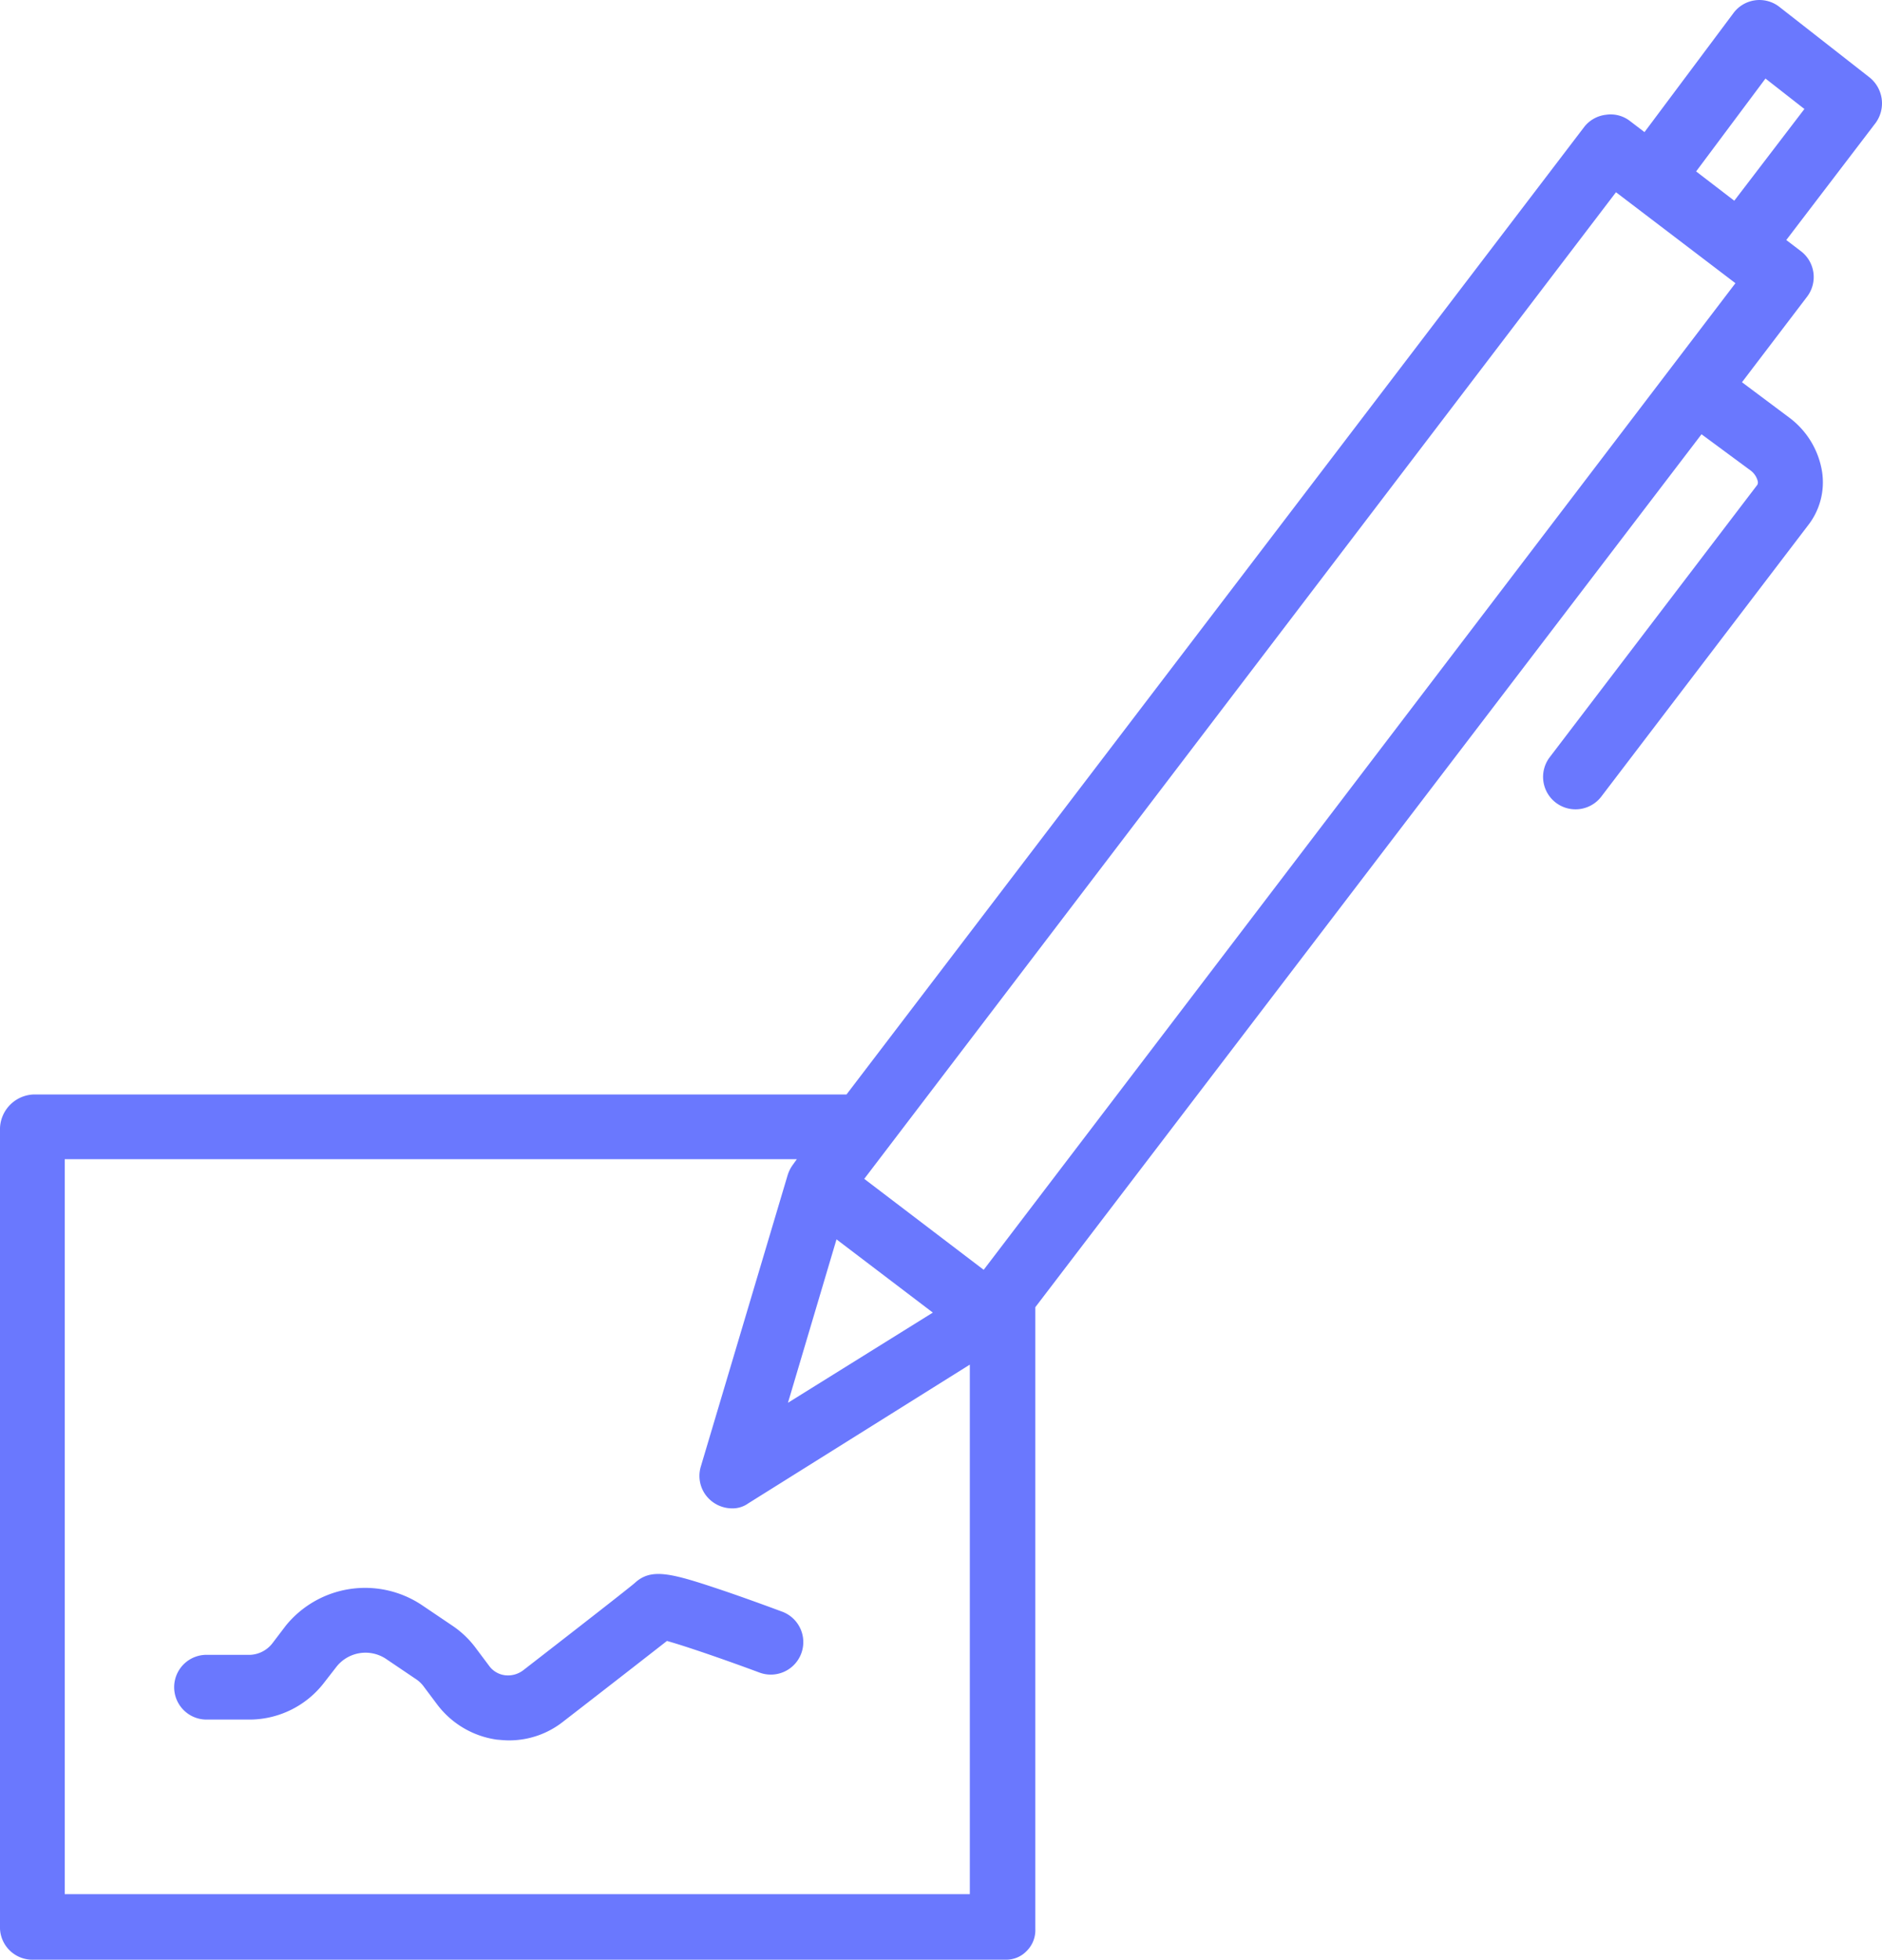
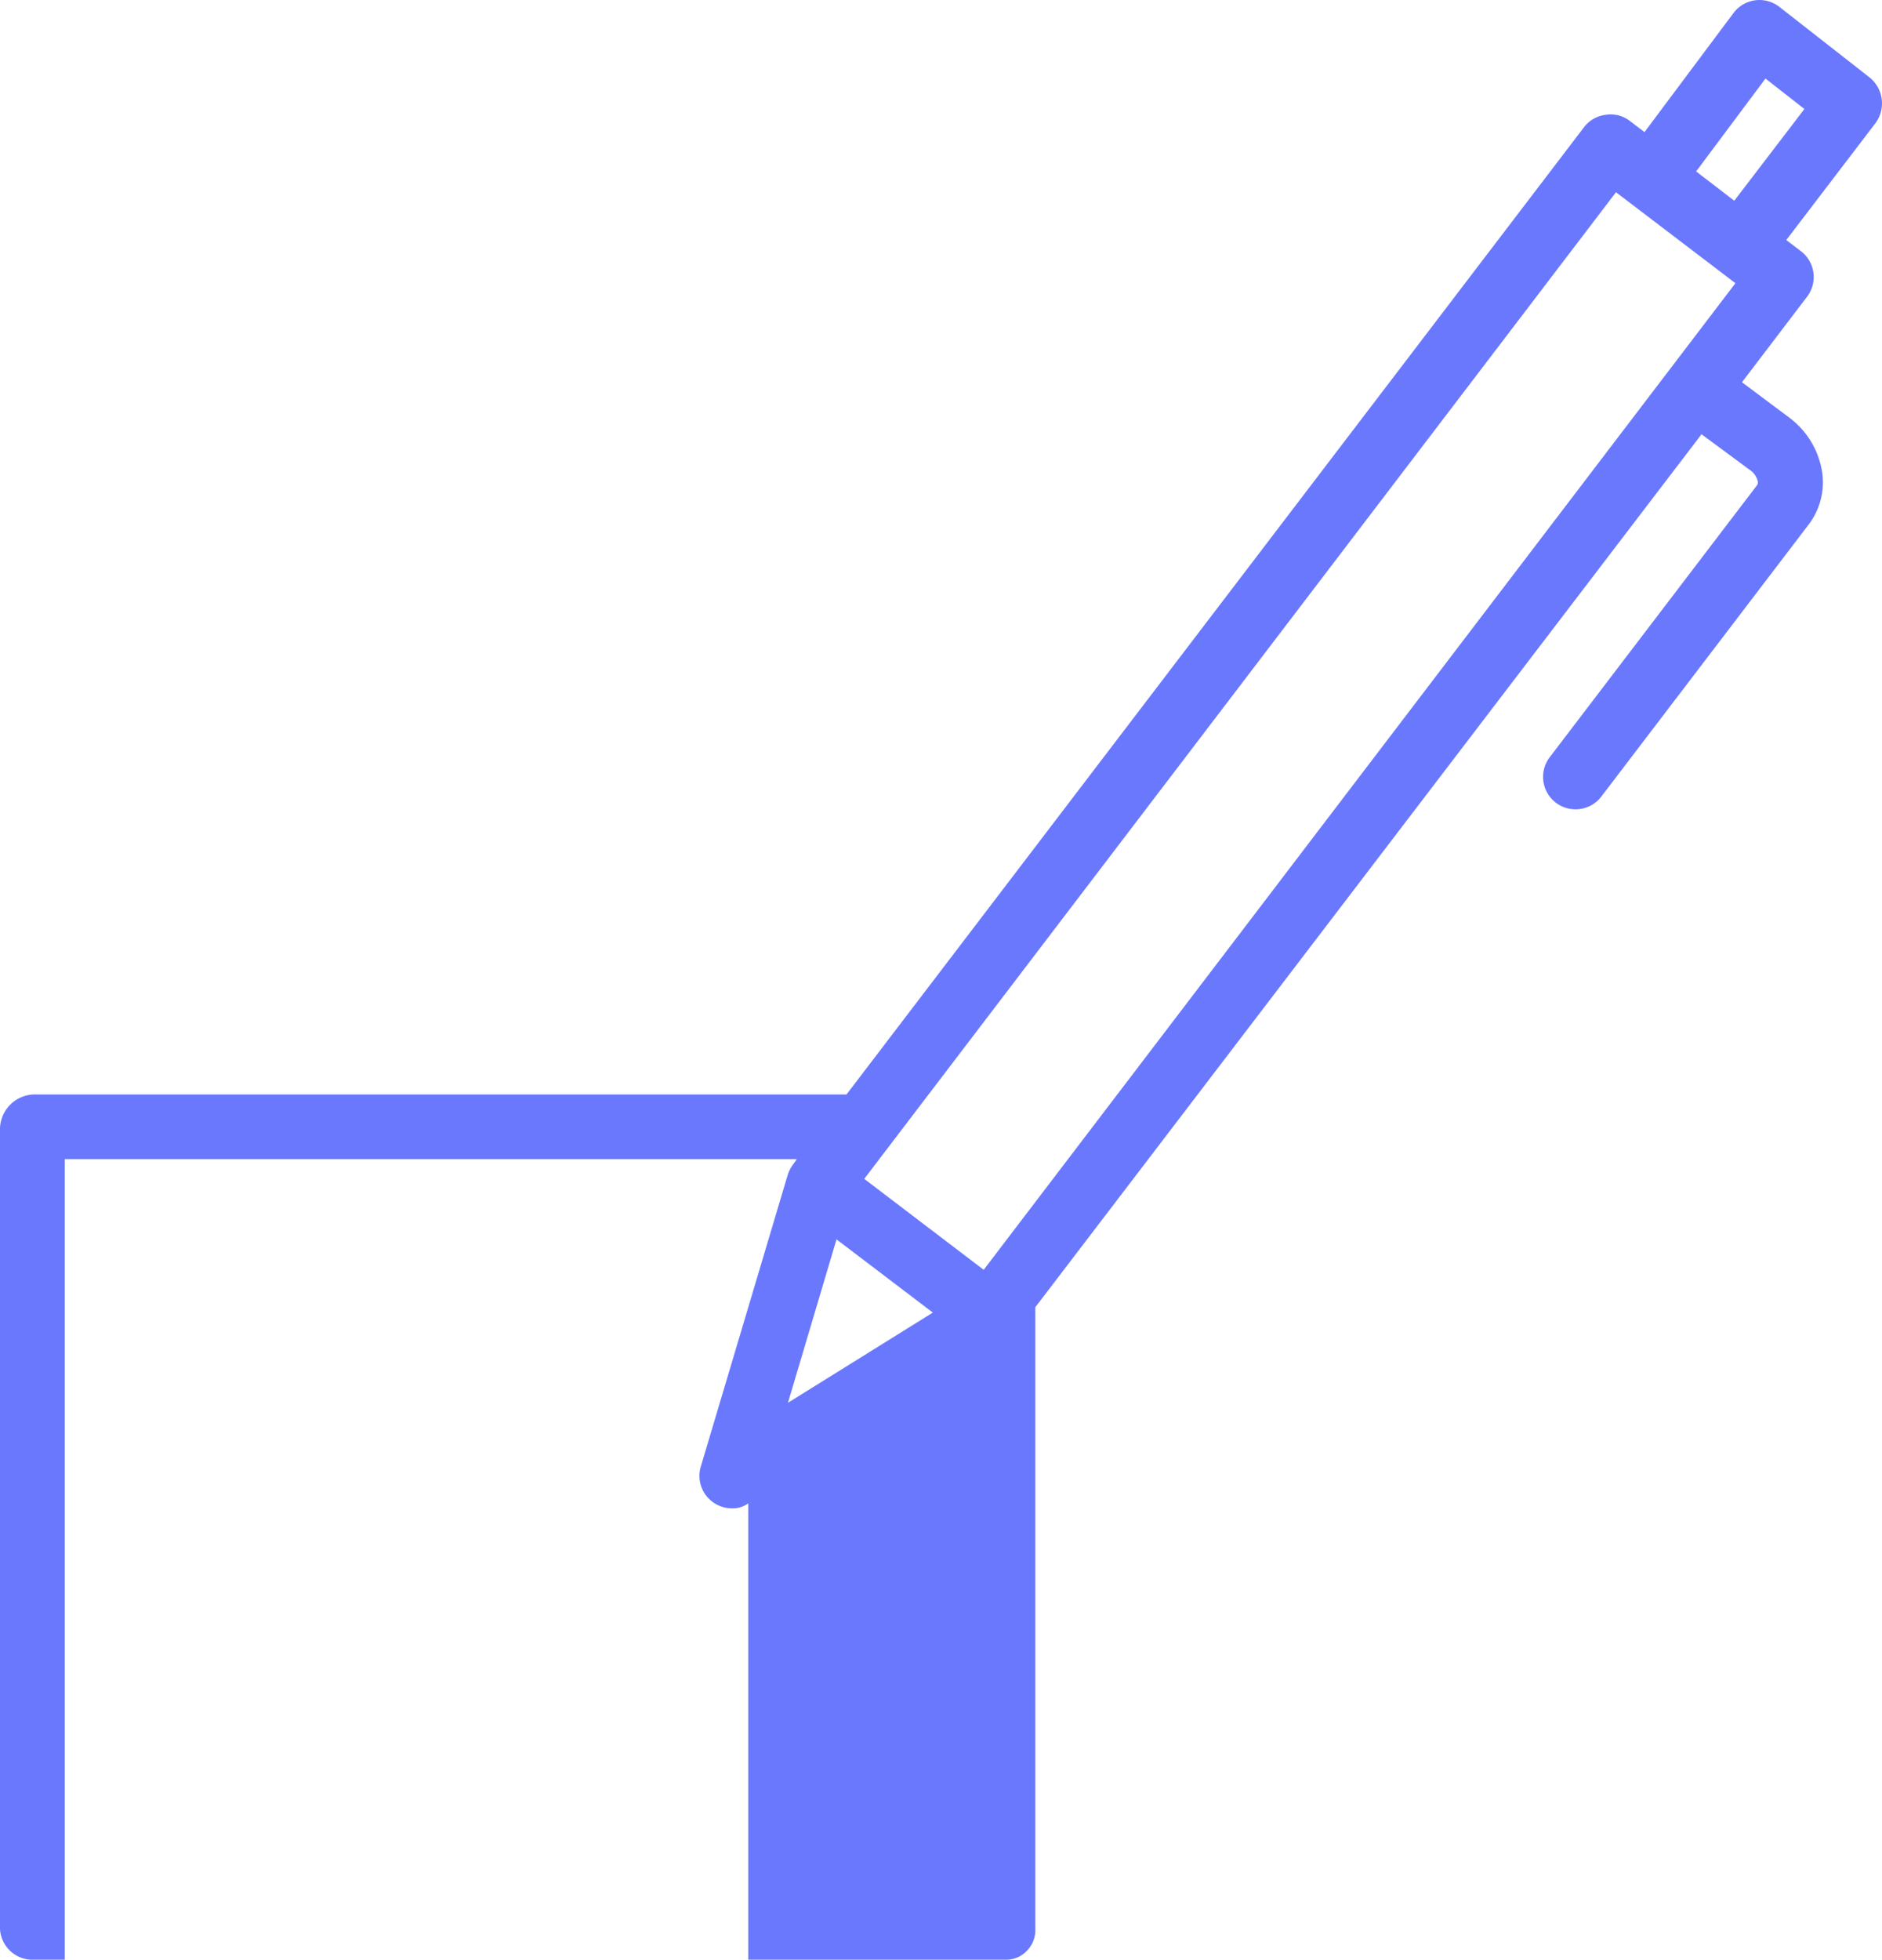
<svg xmlns="http://www.w3.org/2000/svg" width="48.844" height="50.848" viewBox="0 0 48.844 50.848">
  <g id="Grupo_40" data-name="Grupo 40" transform="translate(-293.36 -1211.922)">
    <g id="Grupo_39" data-name="Grupo 39">
-       <path id="Trazado_54" data-name="Trazado 54" d="M341.88,1213.93l-2.34-1.83a.84.84,0,0,0-1.19.16l-2.31,3.09-.38-.29a.816.816,0,0,0-.62-.16.835.835,0,0,0-.56.31l-19.15,25.11H294.25a.908.908,0,0,0-.89.87v20.78a.843.843,0,0,0,.89.8h25.19a.733.733,0,0,0,.57-.23.76.76,0,0,0,.22-.57v-16.13l17.29-22.65,1.26.93a.5.5,0,0,1,.2.29.141.141,0,0,1-.01.09l-5.39,7.07a.842.842,0,1,0,1.34,1.02l5.39-7.07a1.81,1.81,0,0,0,.34-1.35,2.18,2.18,0,0,0-.85-1.41l-1.23-.92,1.69-2.22a.843.843,0,0,0-.16-1.18l-.38-.29,2.32-3.04a.863.863,0,0,0-.16-1.18Zm-6.58,2.98,3.1,2.36-19.51,25.6-3.1-2.36Zm-20.23,27.17,2.5,1.9-3.76,2.34Zm-20.03,16.99V1242h19l-.1.14a.92.92,0,0,0-.14.28l-2.25,7.55a.839.839,0,0,0,.13.75.857.857,0,0,0,.68.34.7.7,0,0,0,.42-.13l5.75-3.6v13.74H295.04Zm43.33-43.94-.99-.76,1.8-2.41,1.01.79Zm0,0" fill="#6a78fe" />
+       <path id="Trazado_54" data-name="Trazado 54" d="M341.88,1213.93l-2.34-1.83a.84.84,0,0,0-1.19.16l-2.31,3.09-.38-.29a.816.816,0,0,0-.62-.16.835.835,0,0,0-.56.31l-19.15,25.11H294.25a.908.908,0,0,0-.89.87v20.78a.843.843,0,0,0,.89.8h25.19a.733.733,0,0,0,.57-.23.76.76,0,0,0,.22-.57v-16.13l17.29-22.65,1.26.93a.5.5,0,0,1,.2.29.141.141,0,0,1-.01.09l-5.39,7.07a.842.842,0,1,0,1.34,1.02l5.39-7.07a1.81,1.81,0,0,0,.34-1.35,2.18,2.18,0,0,0-.85-1.41l-1.23-.92,1.69-2.22a.843.843,0,0,0-.16-1.18l-.38-.29,2.32-3.04a.863.863,0,0,0-.16-1.18Zm-6.58,2.98,3.1,2.36-19.51,25.6-3.1-2.36Zm-20.23,27.17,2.5,1.9-3.76,2.34Zm-20.03,16.99V1242h19l-.1.14a.92.92,0,0,0-.14.28l-2.25,7.55a.839.839,0,0,0,.13.75.857.857,0,0,0,.68.34.7.7,0,0,0,.42-.13v13.74H295.04Zm43.33-43.94-.99-.76,1.8-2.41,1.01.79Zm0,0" fill="#6a78fe" />
    </g>
-     <path id="Trazado_55" data-name="Trazado 55" d="M313.66,1253.74c-.03-.01-.72-.27-1.45-.52-1.42-.48-1.94-.63-2.38-.22-.07.06-.49.4-2.89,2.26a.651.651,0,0,1-.47.13.6.6,0,0,1-.42-.25l-.33-.44a2.474,2.474,0,0,0-.64-.61l-.77-.52a2.652,2.652,0,0,0-3.53.53l-.35.46a.772.772,0,0,1-.57.3h-1.14a.84.84,0,1,0,0,1.68h1.14a2.448,2.448,0,0,0,1.89-.93l.35-.45a.961.961,0,0,1,1.27-.2l.77.52a.805.805,0,0,1,.23.22l.33.44a2.346,2.346,0,0,0,1.55.92c.11.01.22.02.32.02a2.259,2.259,0,0,0,1.41-.49c1.59-1.23,2.33-1.81,2.69-2.09.5.14,1.54.5,2.4.82a.843.843,0,1,0,.59-1.58Zm0,0" fill="#6a78fe" />
  </g>
</svg>